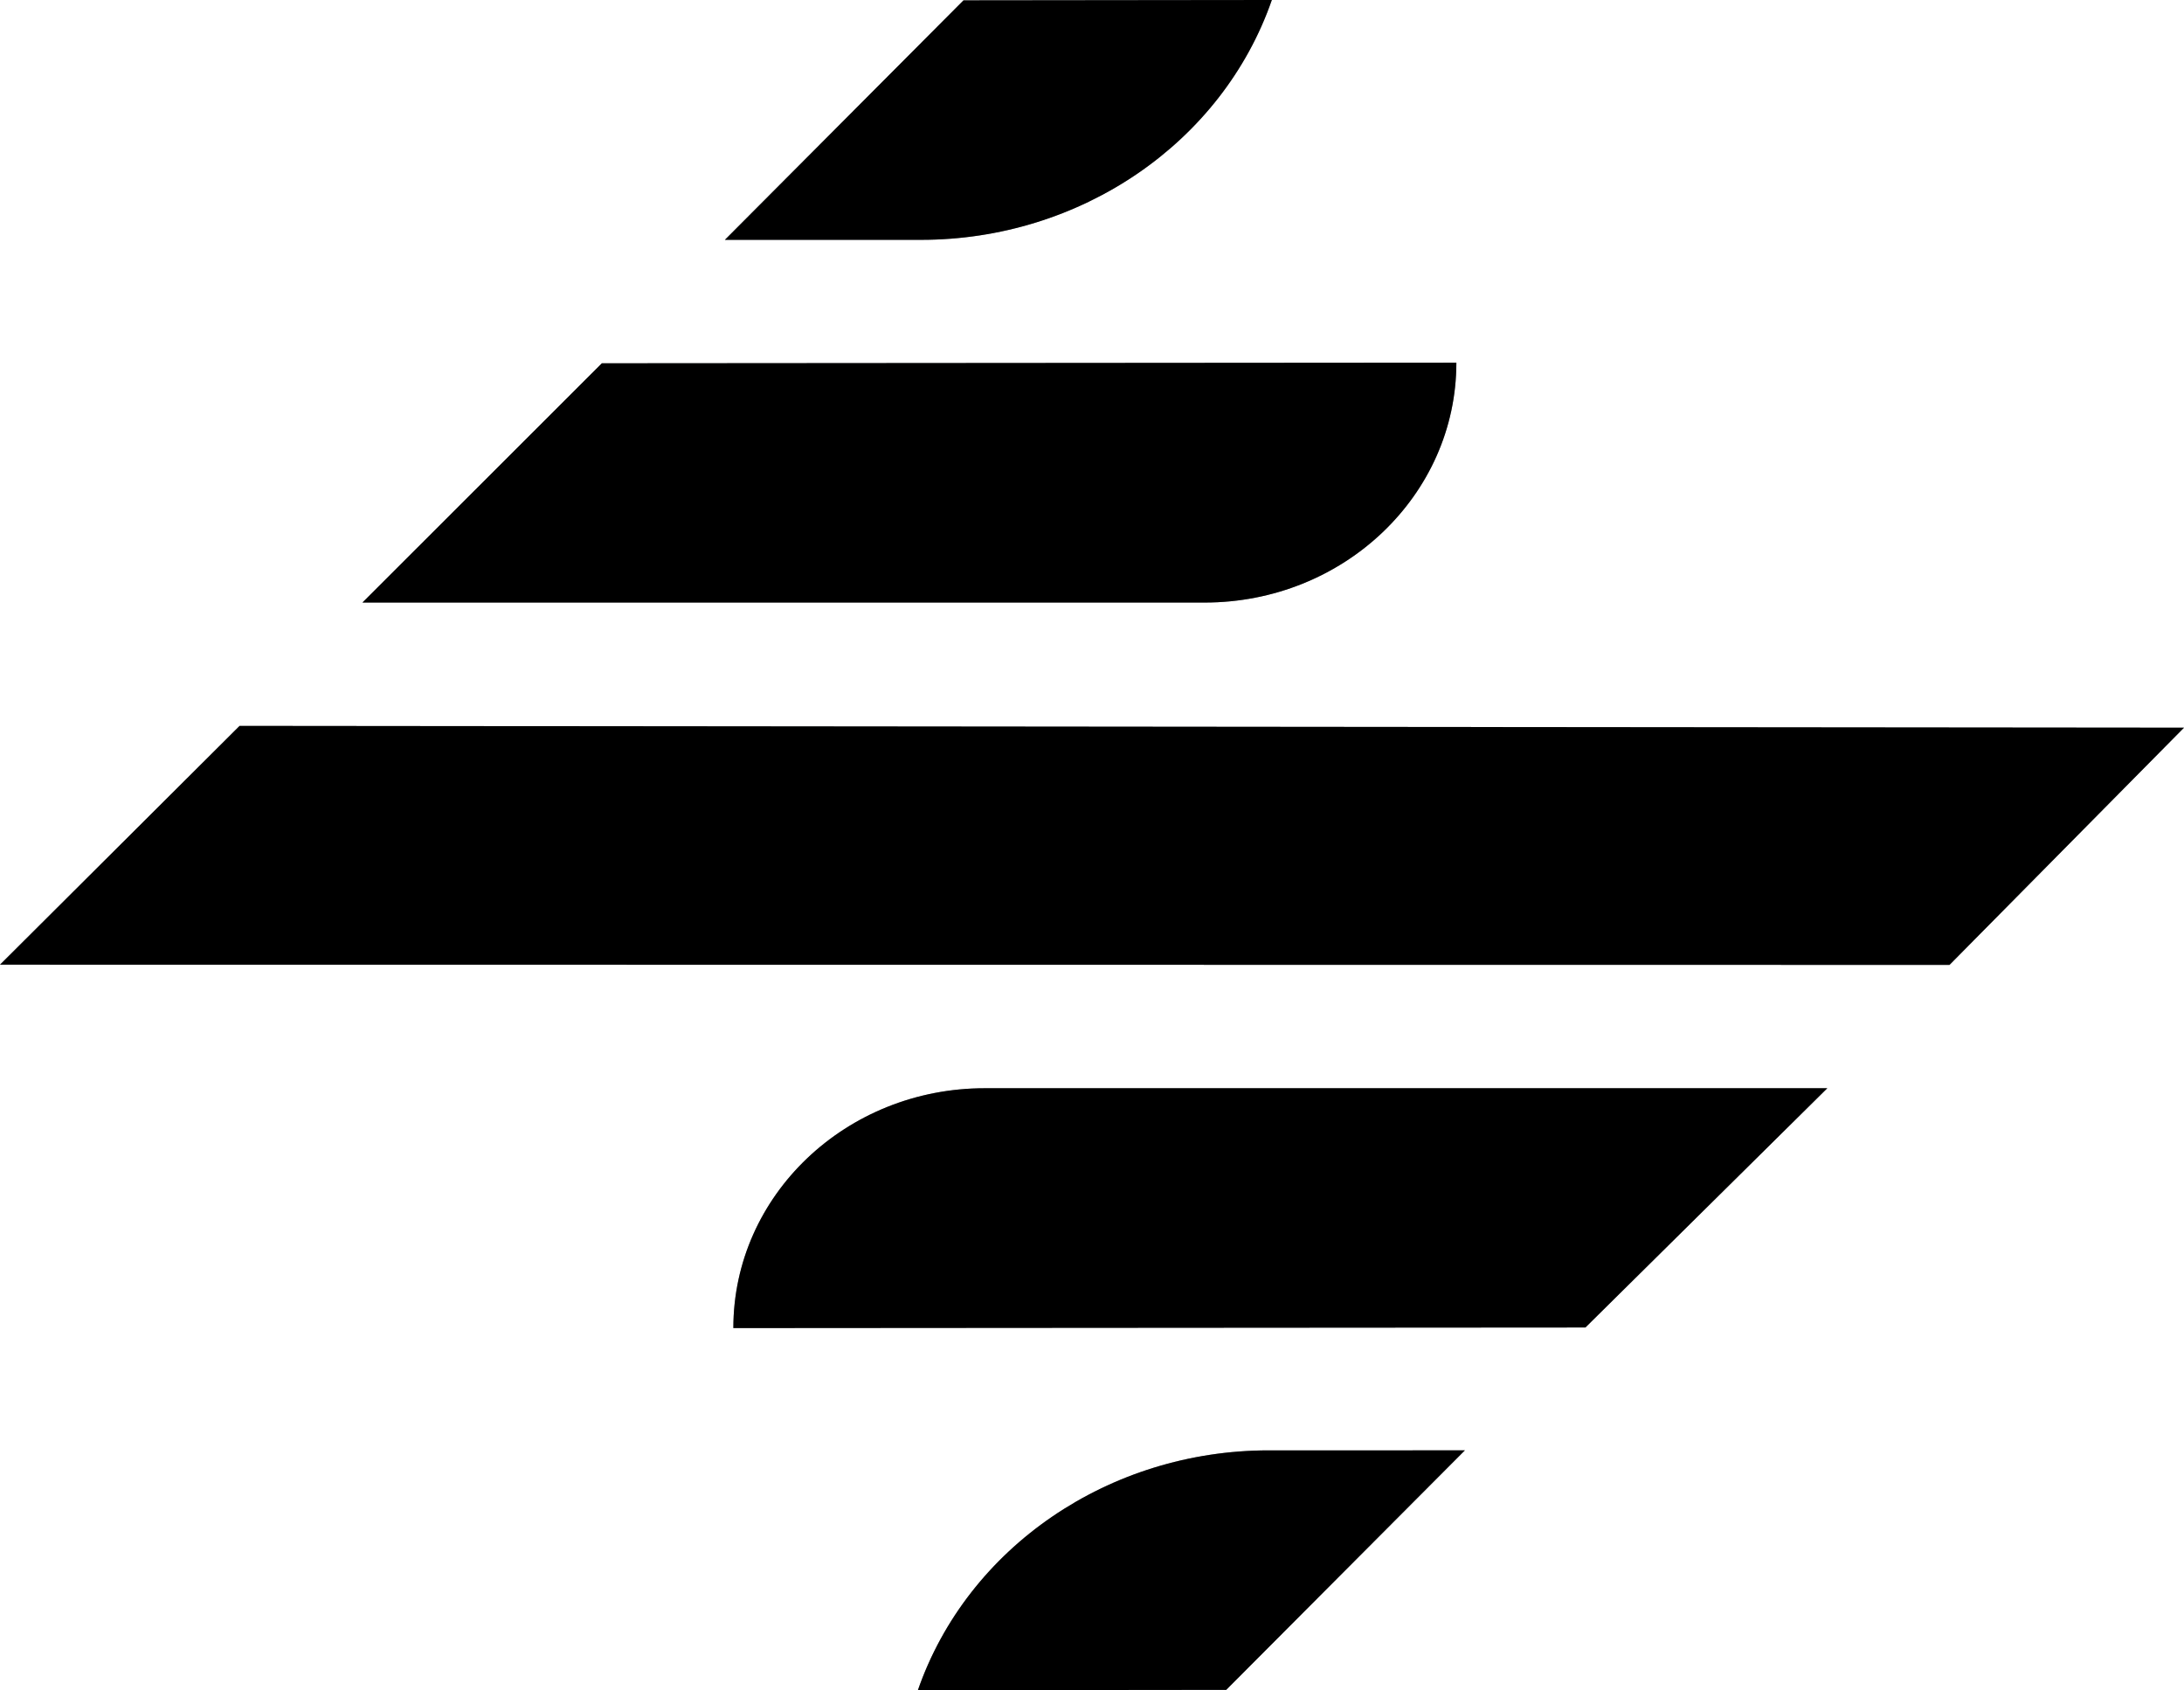
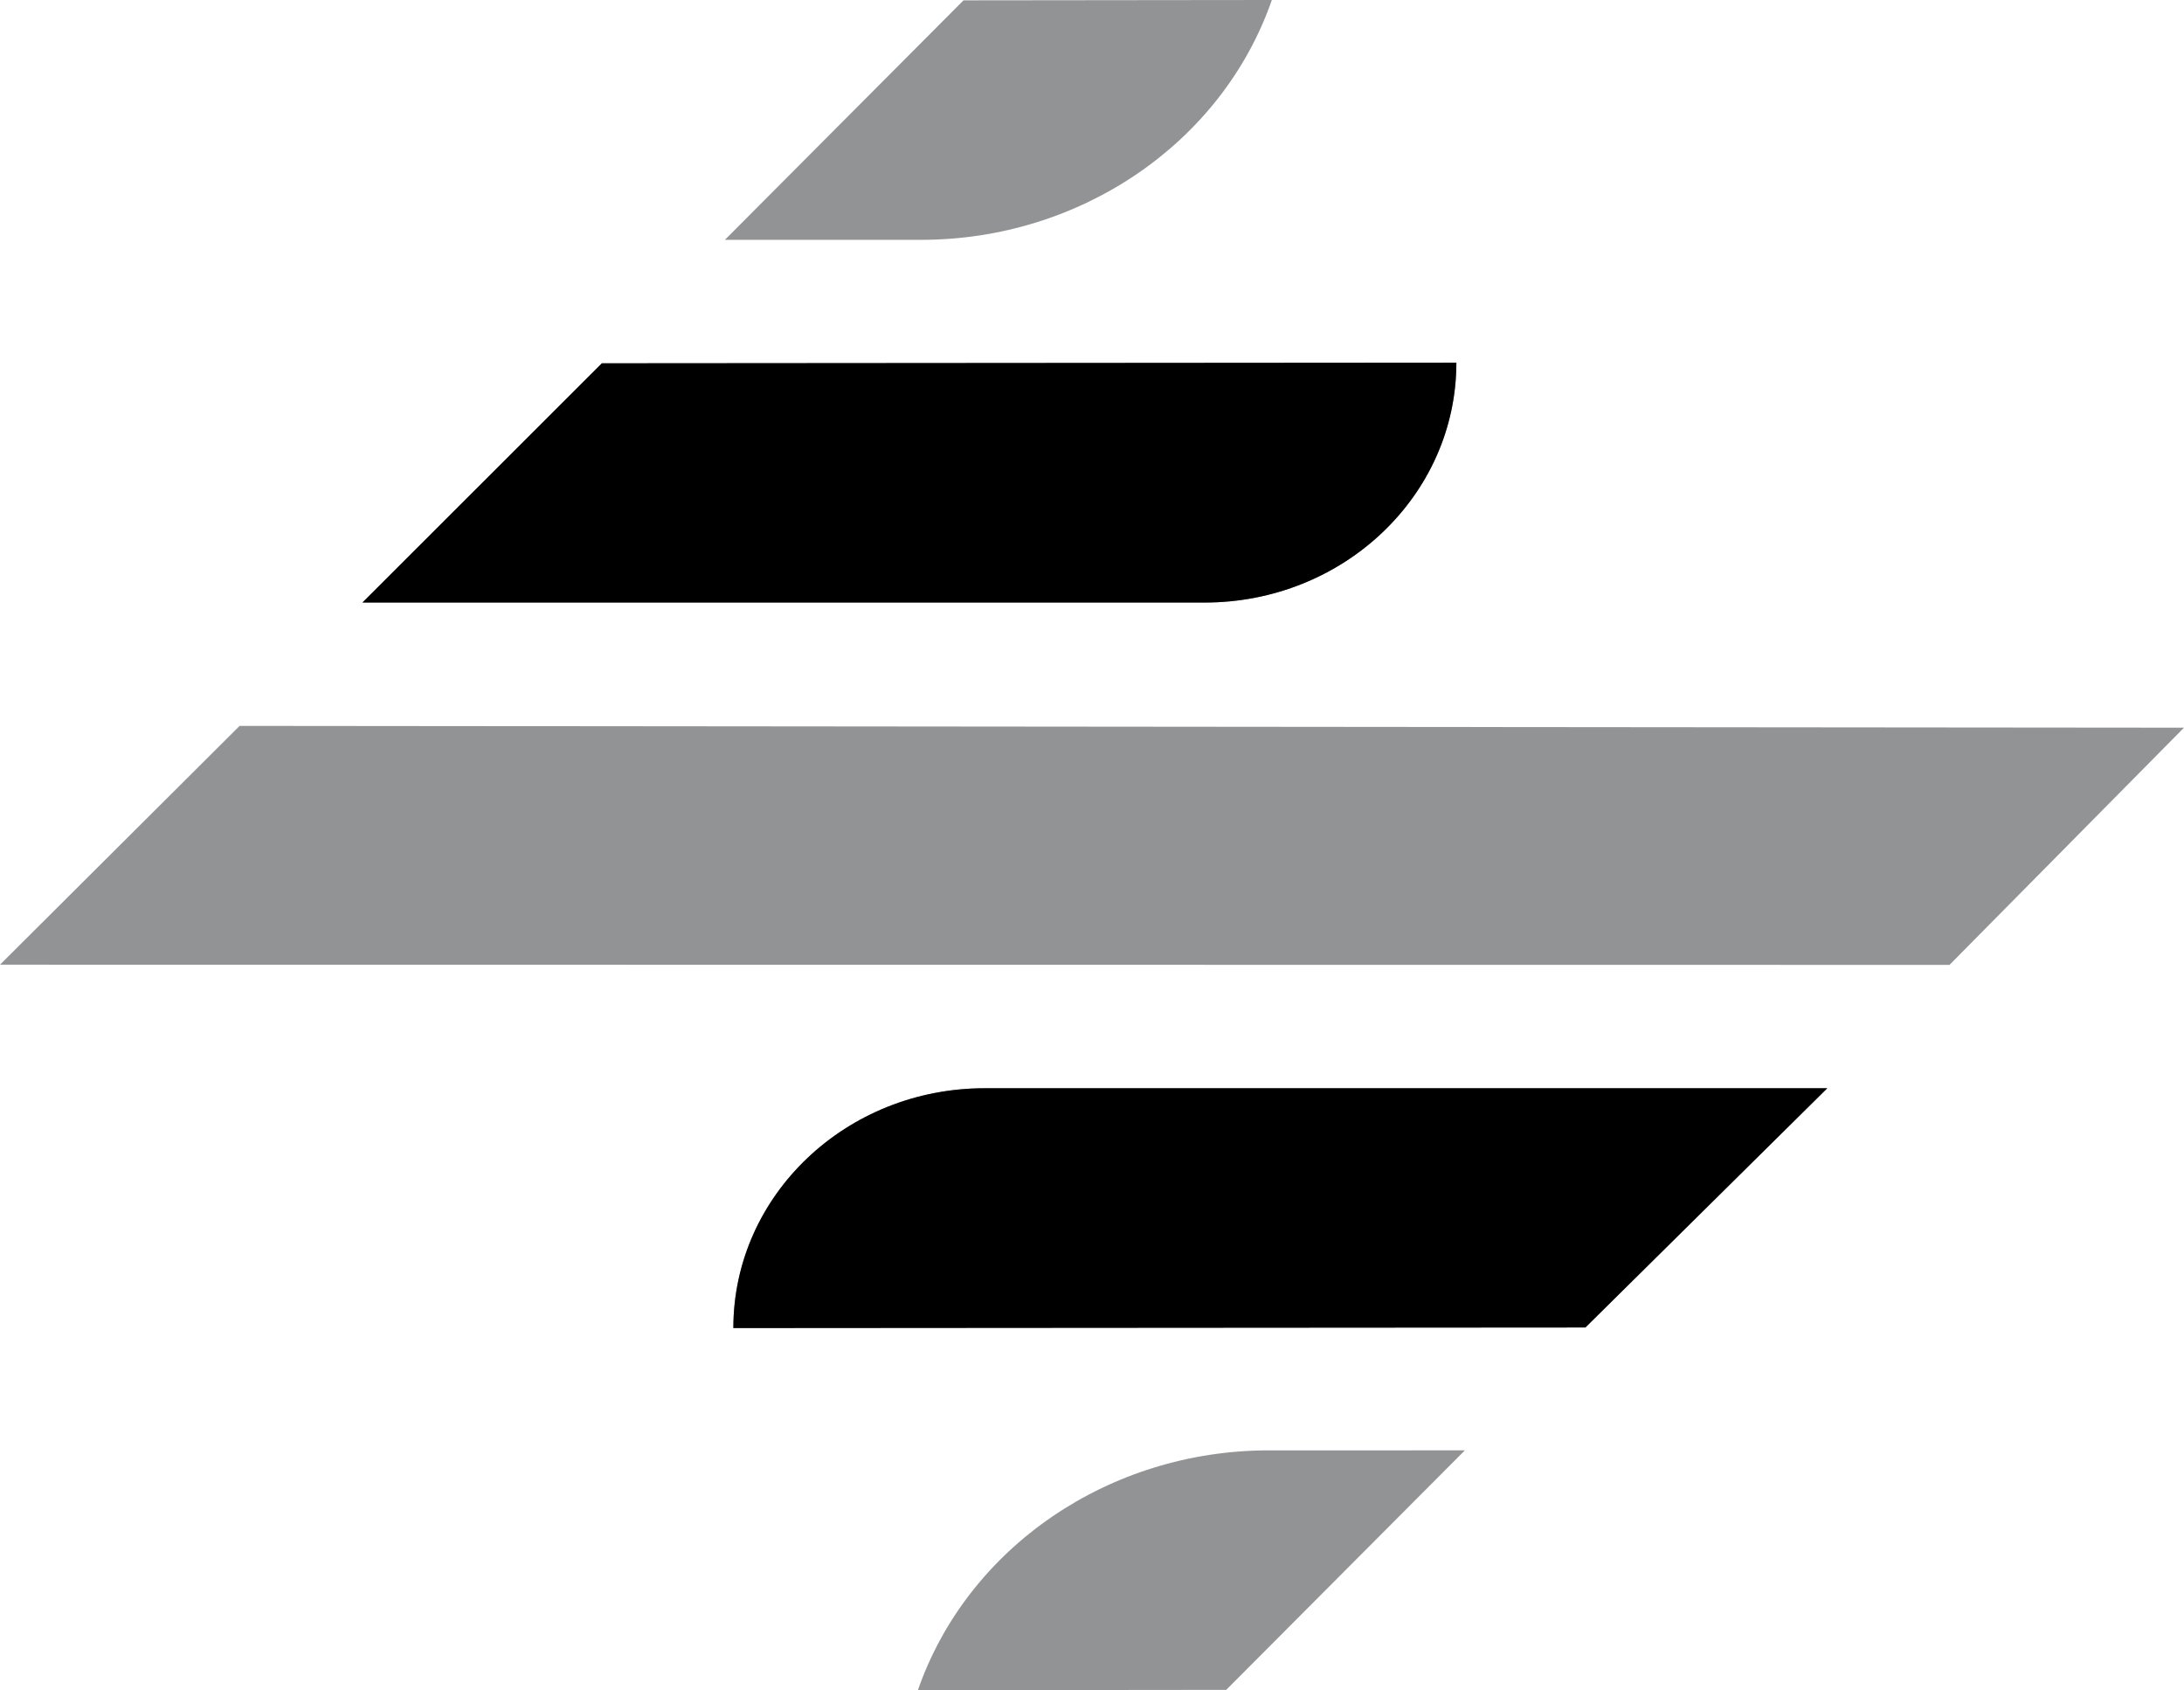
<svg xmlns="http://www.w3.org/2000/svg" id="Layer_1" data-name="Layer 1" viewBox="0 0 454.25 351.46">
  <defs>
    <style>.cls-1{fill:#919395;}</style>
  </defs>
  <path class="cls-1" d="M287.4,16.85h-.32l-63.81.07-49.63,49.8h40.79C247.57,66.72,277.06,46.6,287.4,16.85Z" transform="translate(-22.87 -16.85)" />
  <path class="cls-1" d="M213.78,368.3h.32l63.81-.07,49.64-49.8H286.76C253.61,318.43,224.12,338.55,213.78,368.3Z" transform="translate(-22.87 -16.85)" />
  <path class="cls-1" d="M175.4,293h.51l176.71-.12,50.31-49.75H227.76C198.85,243.09,175.4,265.42,175.4,293Z" transform="translate(-22.87 -16.85)" />
  <path class="cls-1" d="M325.78,92.26h-.25l-177.48.13-49.8,49.75H273.42C302.33,142.14,325.78,119.81,325.78,92.26Z" transform="translate(-22.87 -16.85)" />
  <polygon class="cls-1" points="0 200.59 400.89 200.63 405.48 200.63 454.25 151.31 49.83 150.94 0 200.59" />
-   <path d="M287.4,16.85h-.32l-63.81.07-49.63,49.8h40.79C247.57,66.72,277.06,46.6,287.4,16.85Z" transform="translate(-22.87 -16.85)" />
-   <path d="M213.78,368.3h.32l63.81-.07,49.64-49.8H286.76C253.61,318.43,224.12,338.55,213.78,368.3Z" transform="translate(-22.87 -16.85)" />
  <path d="M175.4,293h.51l176.71-.12,50.31-49.75H227.76C198.85,243.09,175.4,265.42,175.4,293Z" transform="translate(-22.87 -16.85)" />
  <path d="M325.78,92.26h-.25l-177.48.13-49.8,49.75H273.42C302.33,142.14,325.78,119.81,325.78,92.26Z" transform="translate(-22.87 -16.85)" />
-   <polygon points="0 200.59 400.89 200.63 405.48 200.63 454.25 151.31 49.83 150.94 0 200.59" />
</svg>